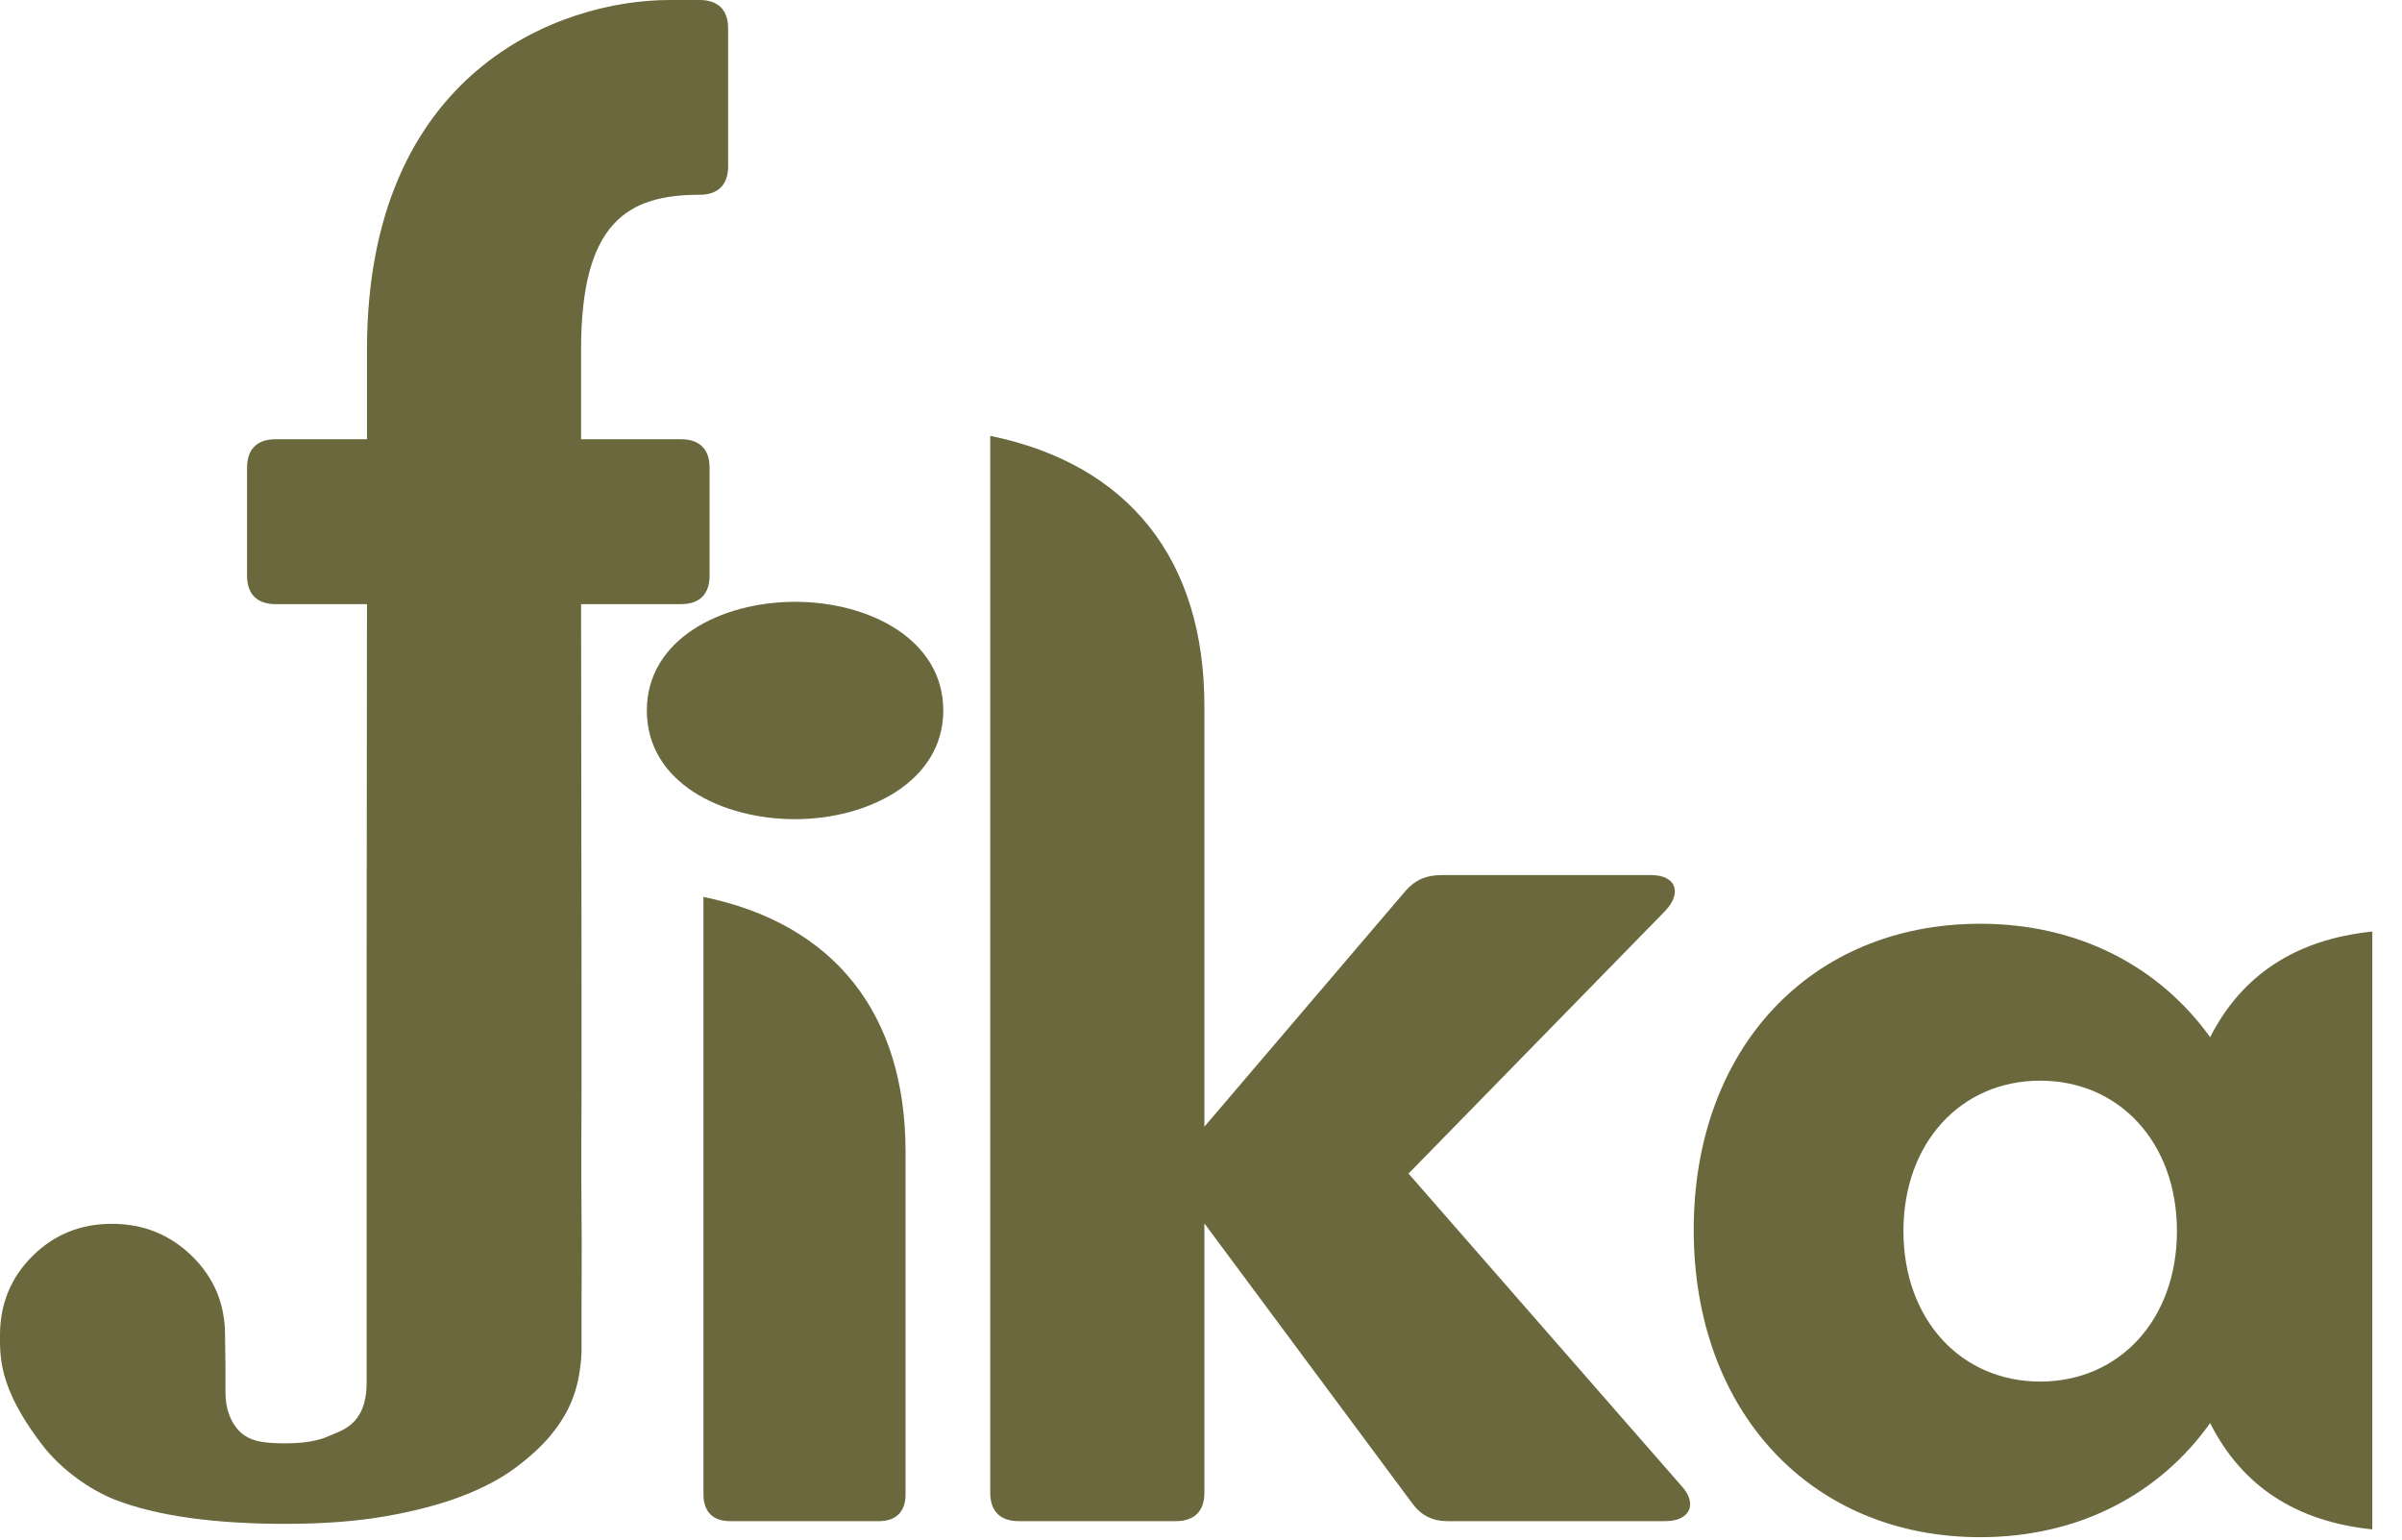
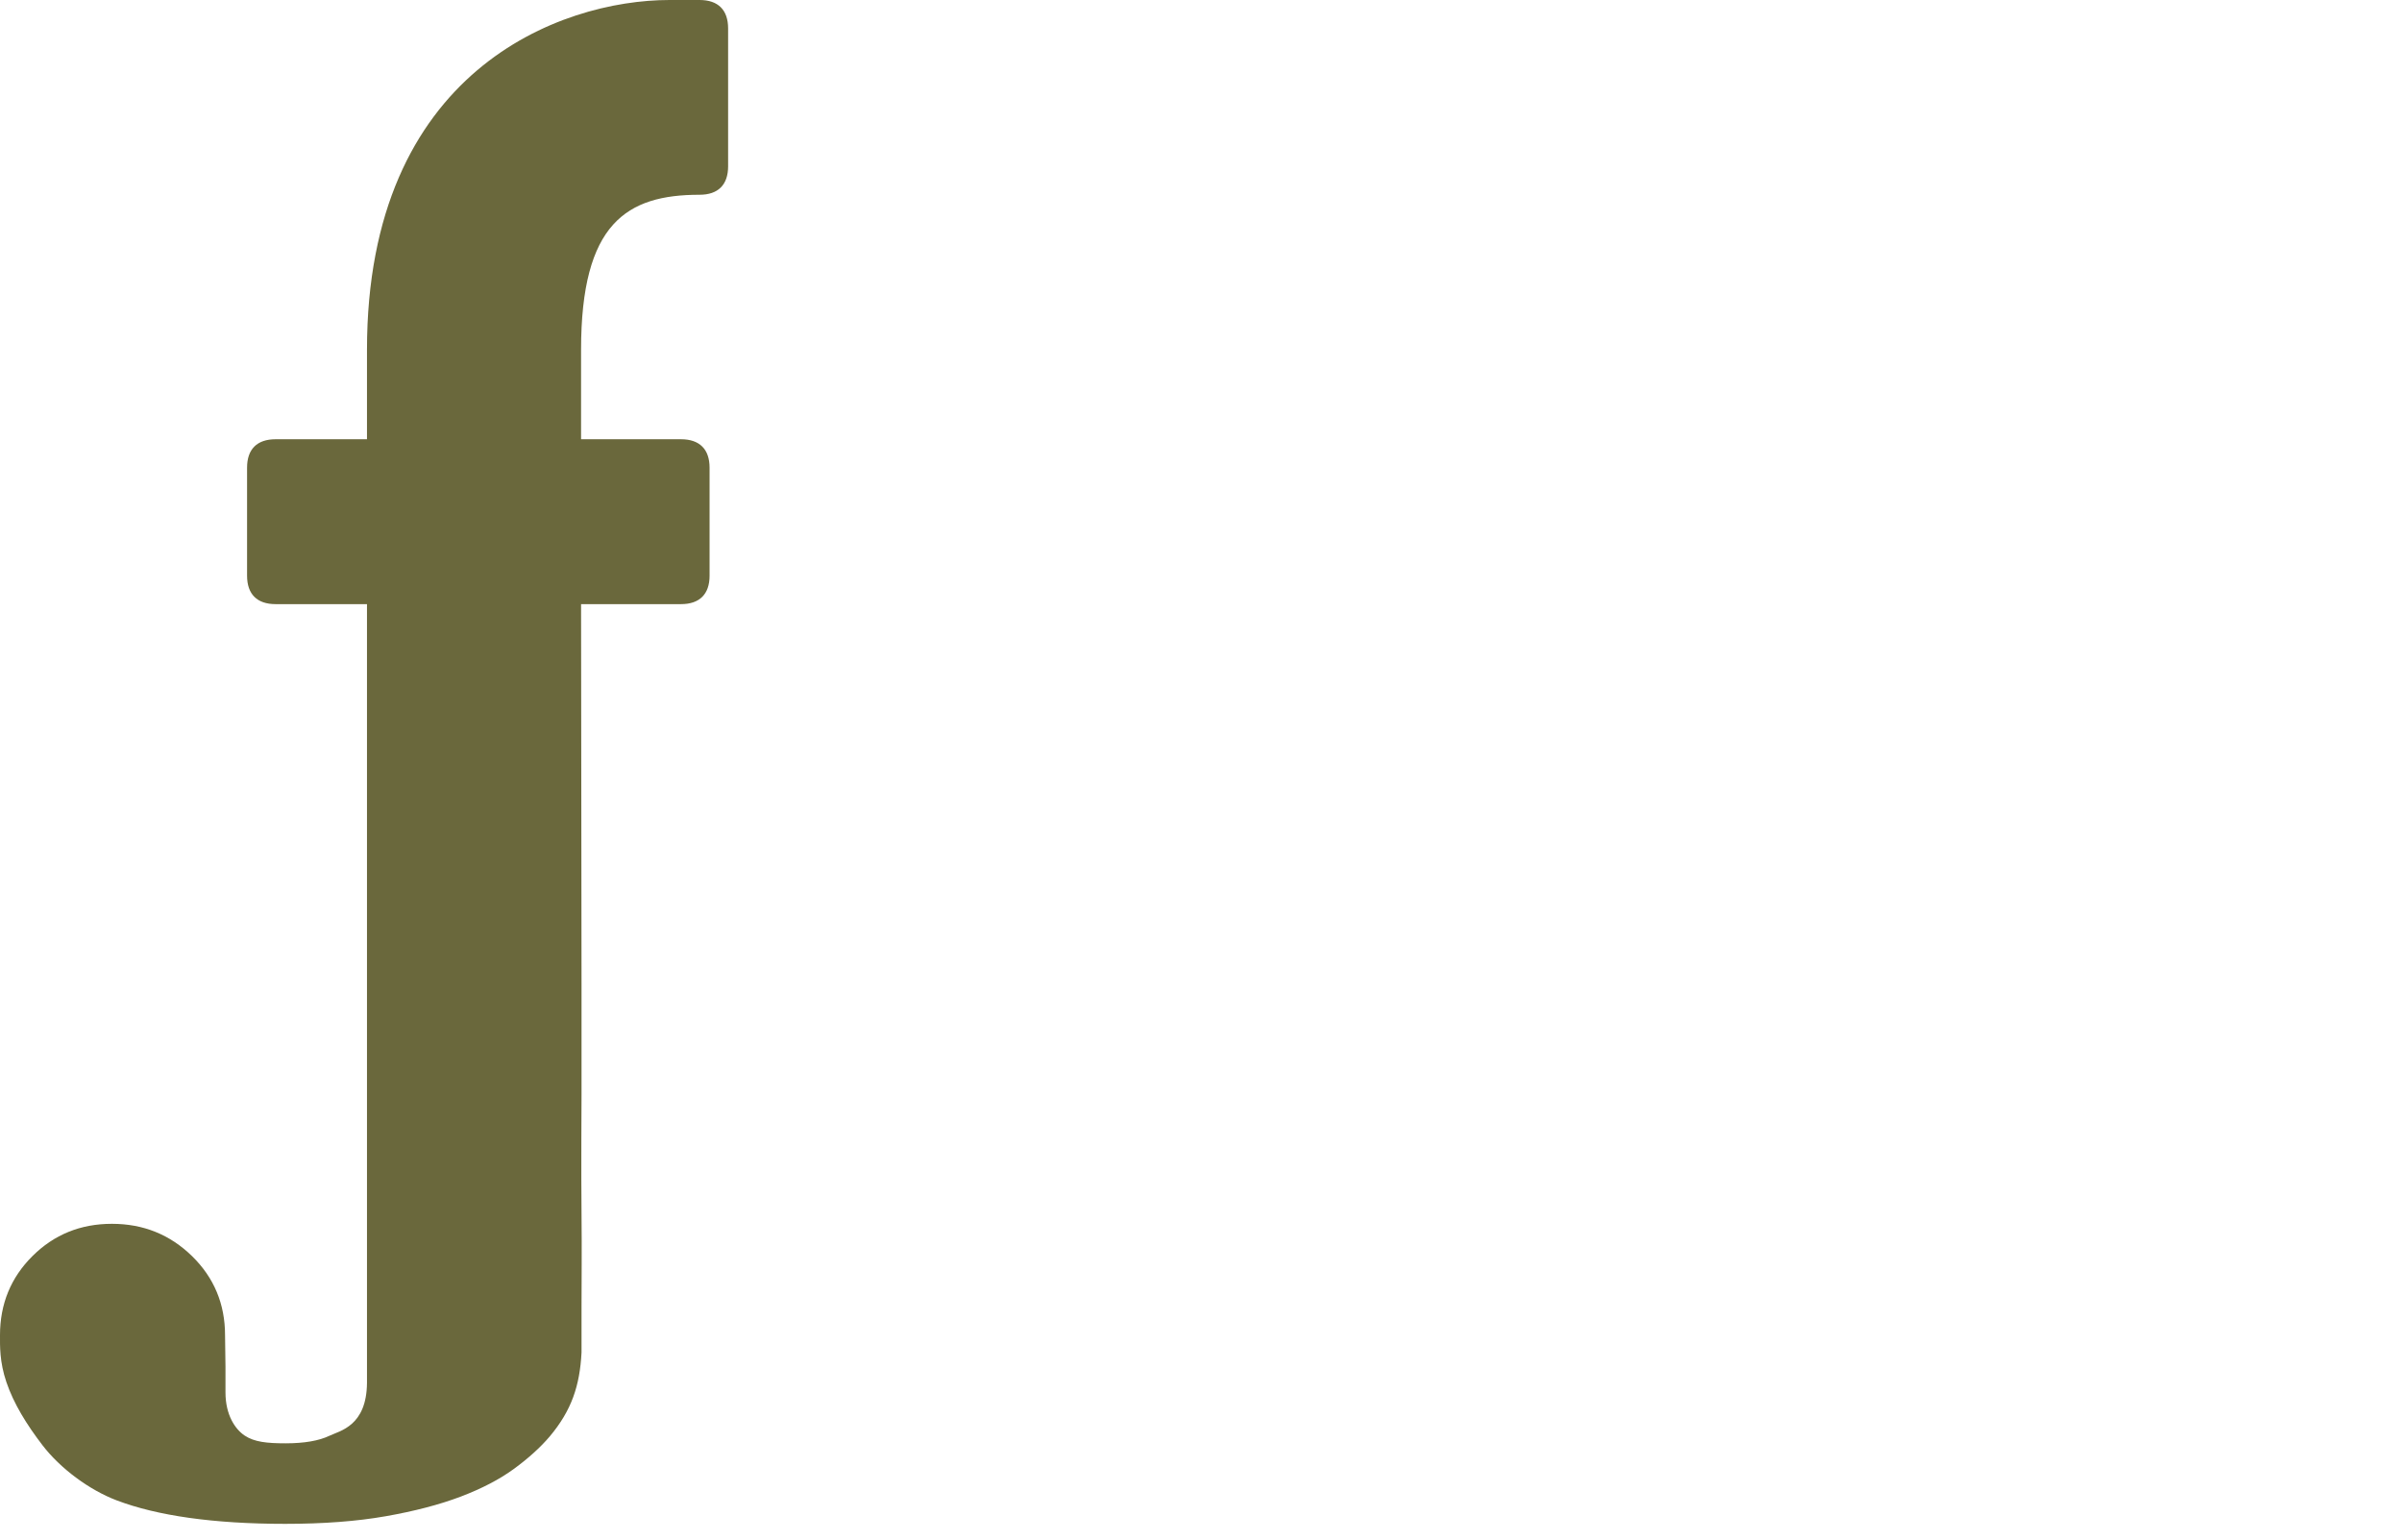
<svg xmlns="http://www.w3.org/2000/svg" width="78" height="50" viewBox="0 0 78 50" fill="none">
-   <path d="M21.005 23.074C21.005 20.765 23.412 19.545 25.818 19.545C28.224 19.545 30.631 20.765 30.631 23.074C30.631 25.384 28.181 26.604 25.818 26.604C23.455 26.604 21.005 25.427 21.005 23.074ZM23.718 49.402C23.149 49.402 22.843 49.097 22.843 48.53V29.129C27.087 30 29.406 32.919 29.406 37.407V48.53C29.406 49.097 29.099 49.402 28.531 49.402H23.718Z" fill="#6A683C" />
-   <path d="M54.593 48.247C55.149 48.847 54.871 49.401 54.083 49.401H46.99C46.527 49.401 46.156 49.217 45.878 48.847L39.11 39.731V48.478C39.11 49.078 38.785 49.401 38.182 49.401H33.083C32.48 49.401 32.156 49.078 32.156 48.478V14.155C36.653 15.078 39.11 18.171 39.11 22.926V36.591L45.646 28.928C45.971 28.558 46.342 28.42 46.805 28.42H53.62C54.408 28.42 54.639 28.974 54.083 29.574L45.739 38.114L54.593 48.247V48.247Z" fill="#6A683C" />
-   <path d="M77.036 30.252V49.669C74.583 49.417 72.807 48.279 71.77 46.216C70.12 48.532 67.498 49.922 64.305 49.922C58.806 49.922 55 45.837 55 39.94C55 34.043 58.806 30 64.305 30C67.498 30 70.12 31.39 71.77 33.685C72.806 31.643 74.583 30.505 77.036 30.253V30.252ZM70.692 39.982C70.692 37.118 68.831 35.096 66.251 35.096C63.671 35.096 61.81 37.118 61.81 39.982C61.81 42.846 63.671 44.868 66.251 44.868C68.831 44.868 70.692 42.846 70.692 39.982Z" fill="#6A683C" />
-   <path d="M22.718 0H21.745C18.175 0 11.917 2.308 11.917 11.357V14.265H8.95C8.347 14.265 8.023 14.588 8.023 15.188V18.697C8.023 19.297 8.347 19.62 8.95 19.62H11.917L11.905 31.788V44.911C11.905 46.312 11.043 46.464 10.699 46.628C10.355 46.792 9.88 46.874 9.275 46.874C8.67 46.874 8.259 46.831 7.947 46.623C7.634 46.416 7.322 45.949 7.322 45.223V44.393L7.308 43.363C7.308 42.349 6.95 41.492 6.235 40.793C5.519 40.094 4.652 39.745 3.634 39.745C2.616 39.745 1.756 40.094 1.054 40.793C0.351 41.492 0 42.349 0 43.363C0 43.691 -0.018 44.222 0.207 44.884C0.445 45.586 0.862 46.261 1.383 46.94C1.956 47.686 2.893 48.387 3.793 48.728C5.104 49.224 6.924 49.489 9.263 49.489C10.502 49.489 11.588 49.407 12.524 49.242C13.46 49.078 14.272 48.865 14.96 48.605C15.647 48.344 16.226 48.042 16.694 47.7C17.162 47.357 17.547 47.008 17.85 46.652C18.565 45.802 18.828 44.996 18.884 43.926V42.422C18.884 41.531 18.897 40.702 18.884 39.414C18.869 38.126 18.884 35.575 18.884 35.575V31.944L18.869 19.62H22.115C22.717 19.62 23.042 19.297 23.042 18.697V15.189C23.042 14.589 22.717 14.265 22.115 14.265H18.869V11.357C18.869 7.248 20.353 6.325 22.717 6.325C23.32 6.325 23.644 6.002 23.644 5.402V0.923C23.644 0.323 23.32 0 22.717 0H22.718Z" fill="#6A683C" />
+   <path d="M22.718 0H21.745C18.175 0 11.917 2.308 11.917 11.357V14.265H8.95C8.347 14.265 8.023 14.588 8.023 15.188V18.697C8.023 19.297 8.347 19.62 8.95 19.62H11.917V44.911C11.905 46.312 11.043 46.464 10.699 46.628C10.355 46.792 9.88 46.874 9.275 46.874C8.67 46.874 8.259 46.831 7.947 46.623C7.634 46.416 7.322 45.949 7.322 45.223V44.393L7.308 43.363C7.308 42.349 6.95 41.492 6.235 40.793C5.519 40.094 4.652 39.745 3.634 39.745C2.616 39.745 1.756 40.094 1.054 40.793C0.351 41.492 0 42.349 0 43.363C0 43.691 -0.018 44.222 0.207 44.884C0.445 45.586 0.862 46.261 1.383 46.94C1.956 47.686 2.893 48.387 3.793 48.728C5.104 49.224 6.924 49.489 9.263 49.489C10.502 49.489 11.588 49.407 12.524 49.242C13.46 49.078 14.272 48.865 14.96 48.605C15.647 48.344 16.226 48.042 16.694 47.7C17.162 47.357 17.547 47.008 17.85 46.652C18.565 45.802 18.828 44.996 18.884 43.926V42.422C18.884 41.531 18.897 40.702 18.884 39.414C18.869 38.126 18.884 35.575 18.884 35.575V31.944L18.869 19.62H22.115C22.717 19.62 23.042 19.297 23.042 18.697V15.189C23.042 14.589 22.717 14.265 22.115 14.265H18.869V11.357C18.869 7.248 20.353 6.325 22.717 6.325C23.32 6.325 23.644 6.002 23.644 5.402V0.923C23.644 0.323 23.32 0 22.717 0H22.718Z" fill="#6A683C" />
</svg>